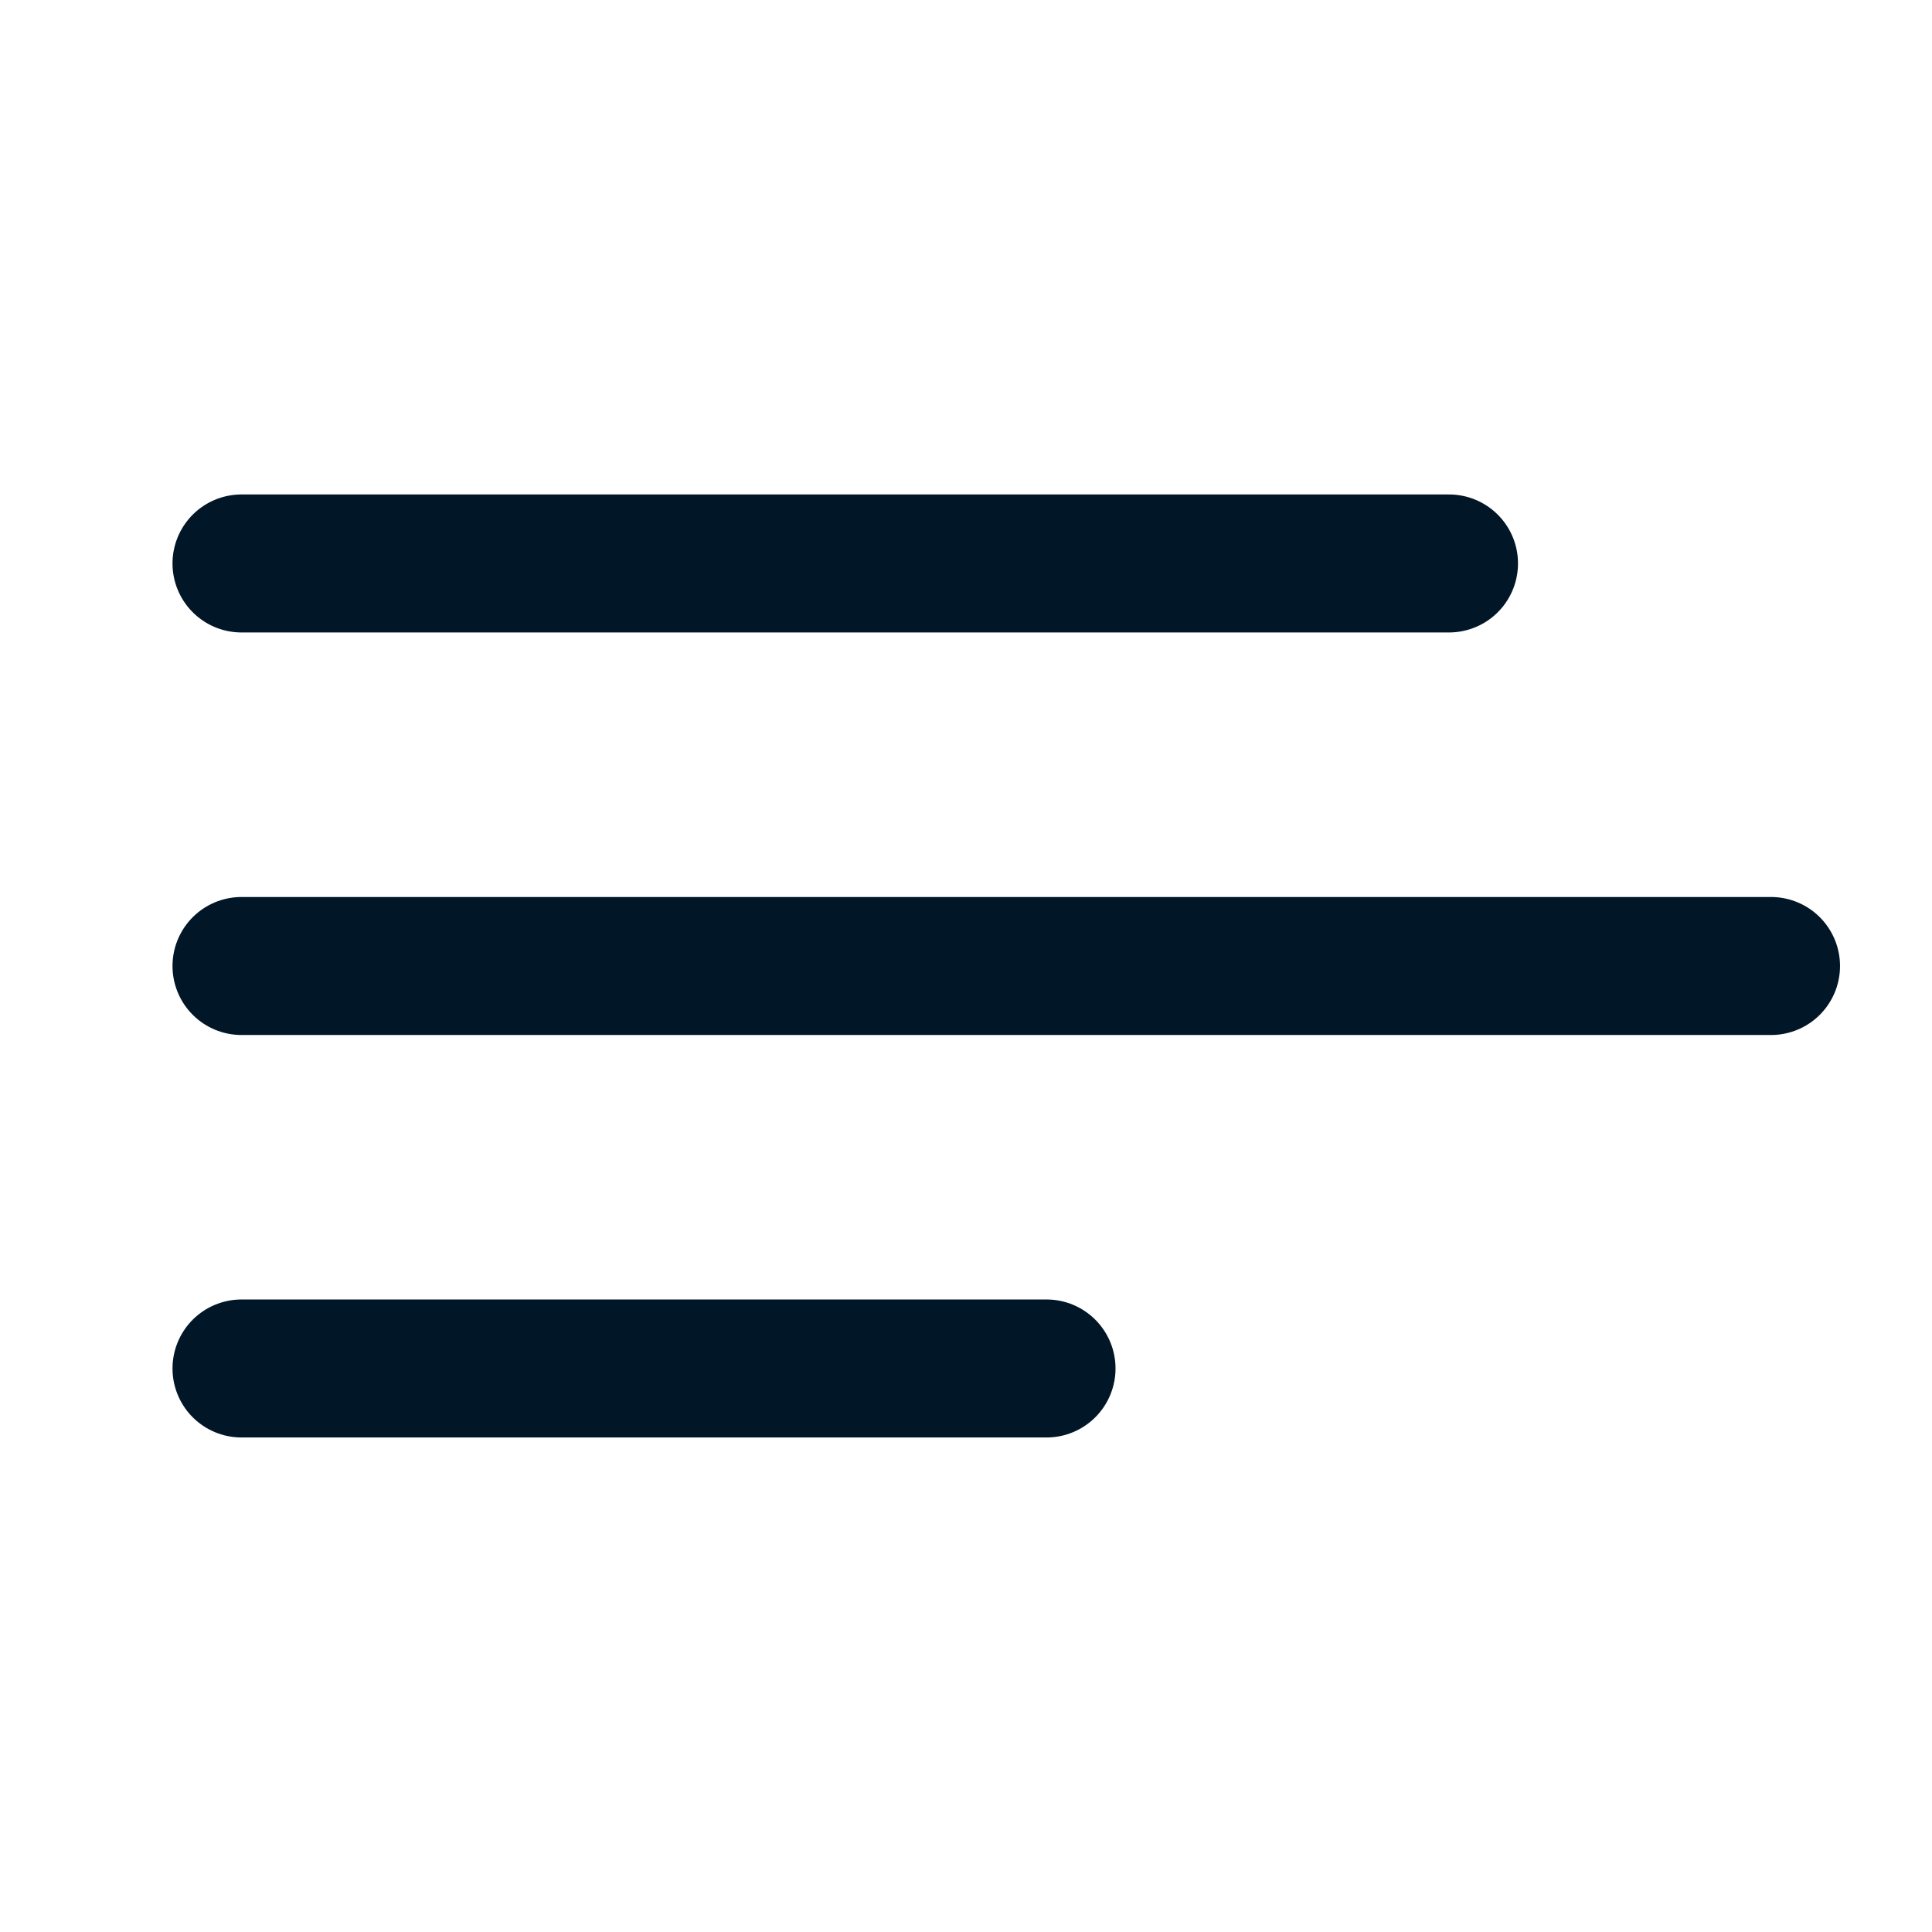
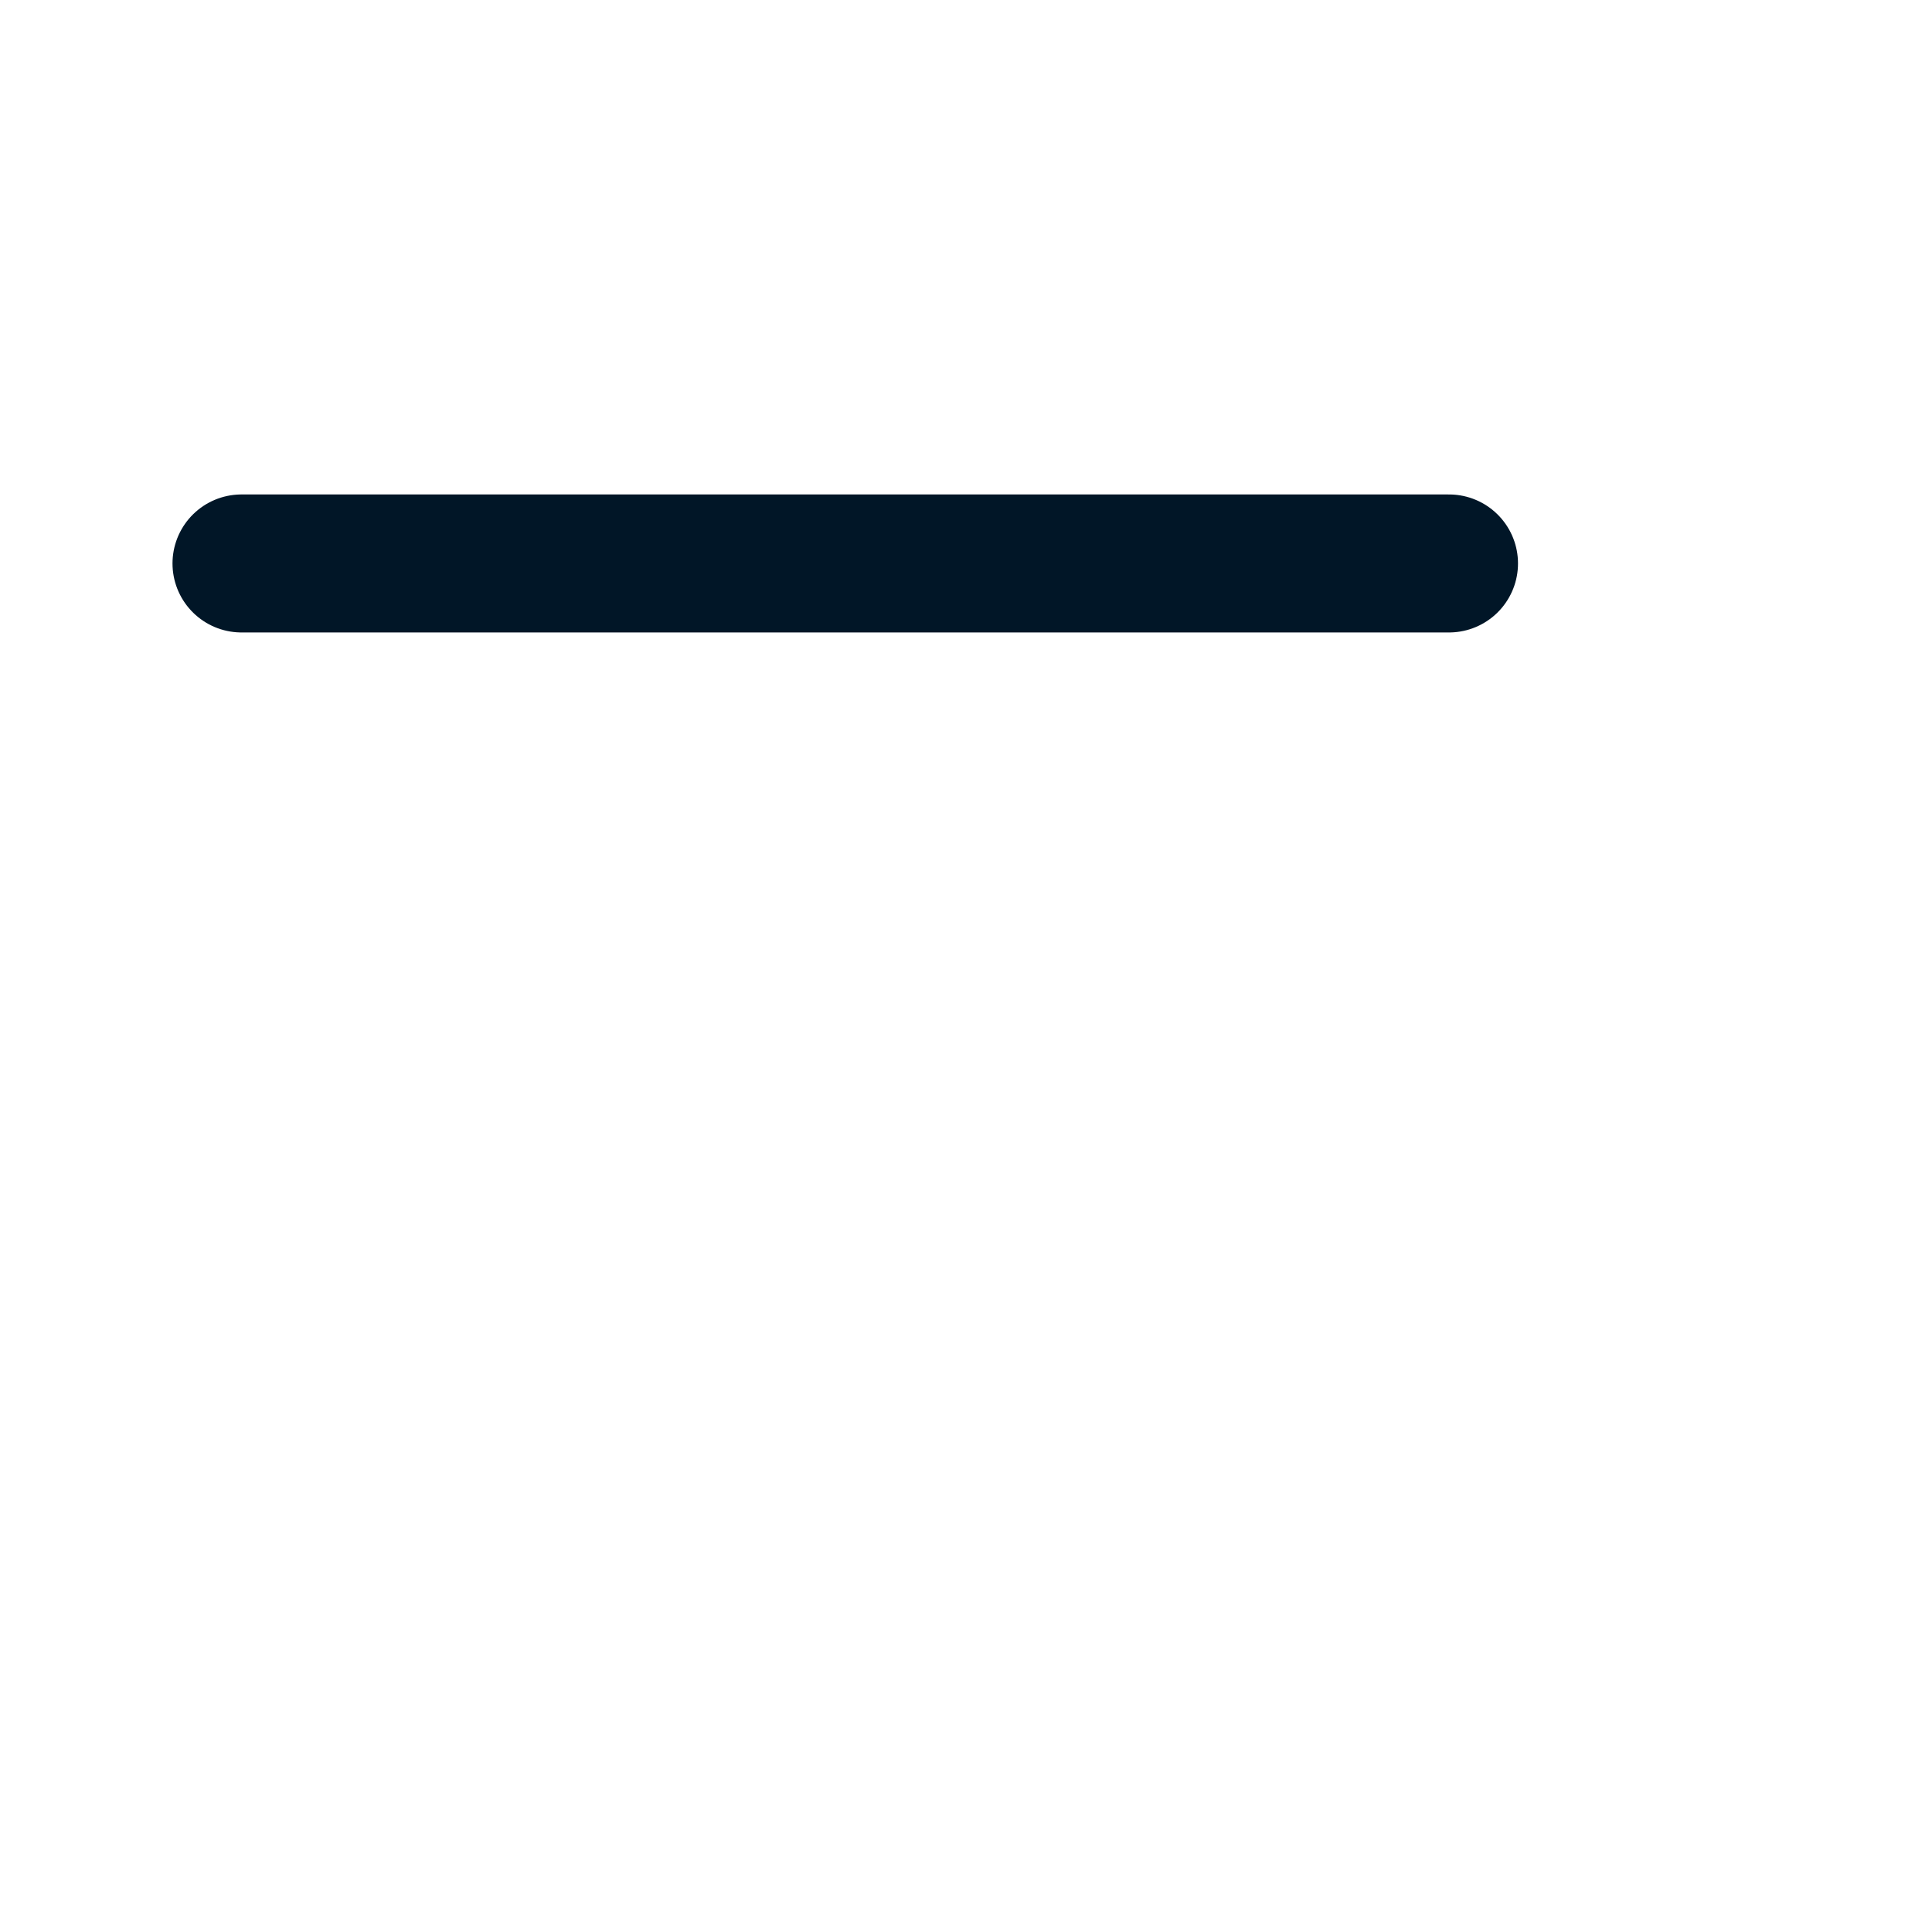
<svg xmlns="http://www.w3.org/2000/svg" width="28" height="28" viewBox="0 0 28 28" fill="none">
  <path d="M3.5 8.166H21" stroke="#011627" stroke-width="2" stroke-linecap="round" />
-   <path d="M3.5 14H25.667" stroke="#011627" stroke-width="2" stroke-linecap="round" />
-   <path d="M3.5 19.833L15.167 19.833" stroke="#011627" stroke-width="2" stroke-linecap="round" />
</svg>